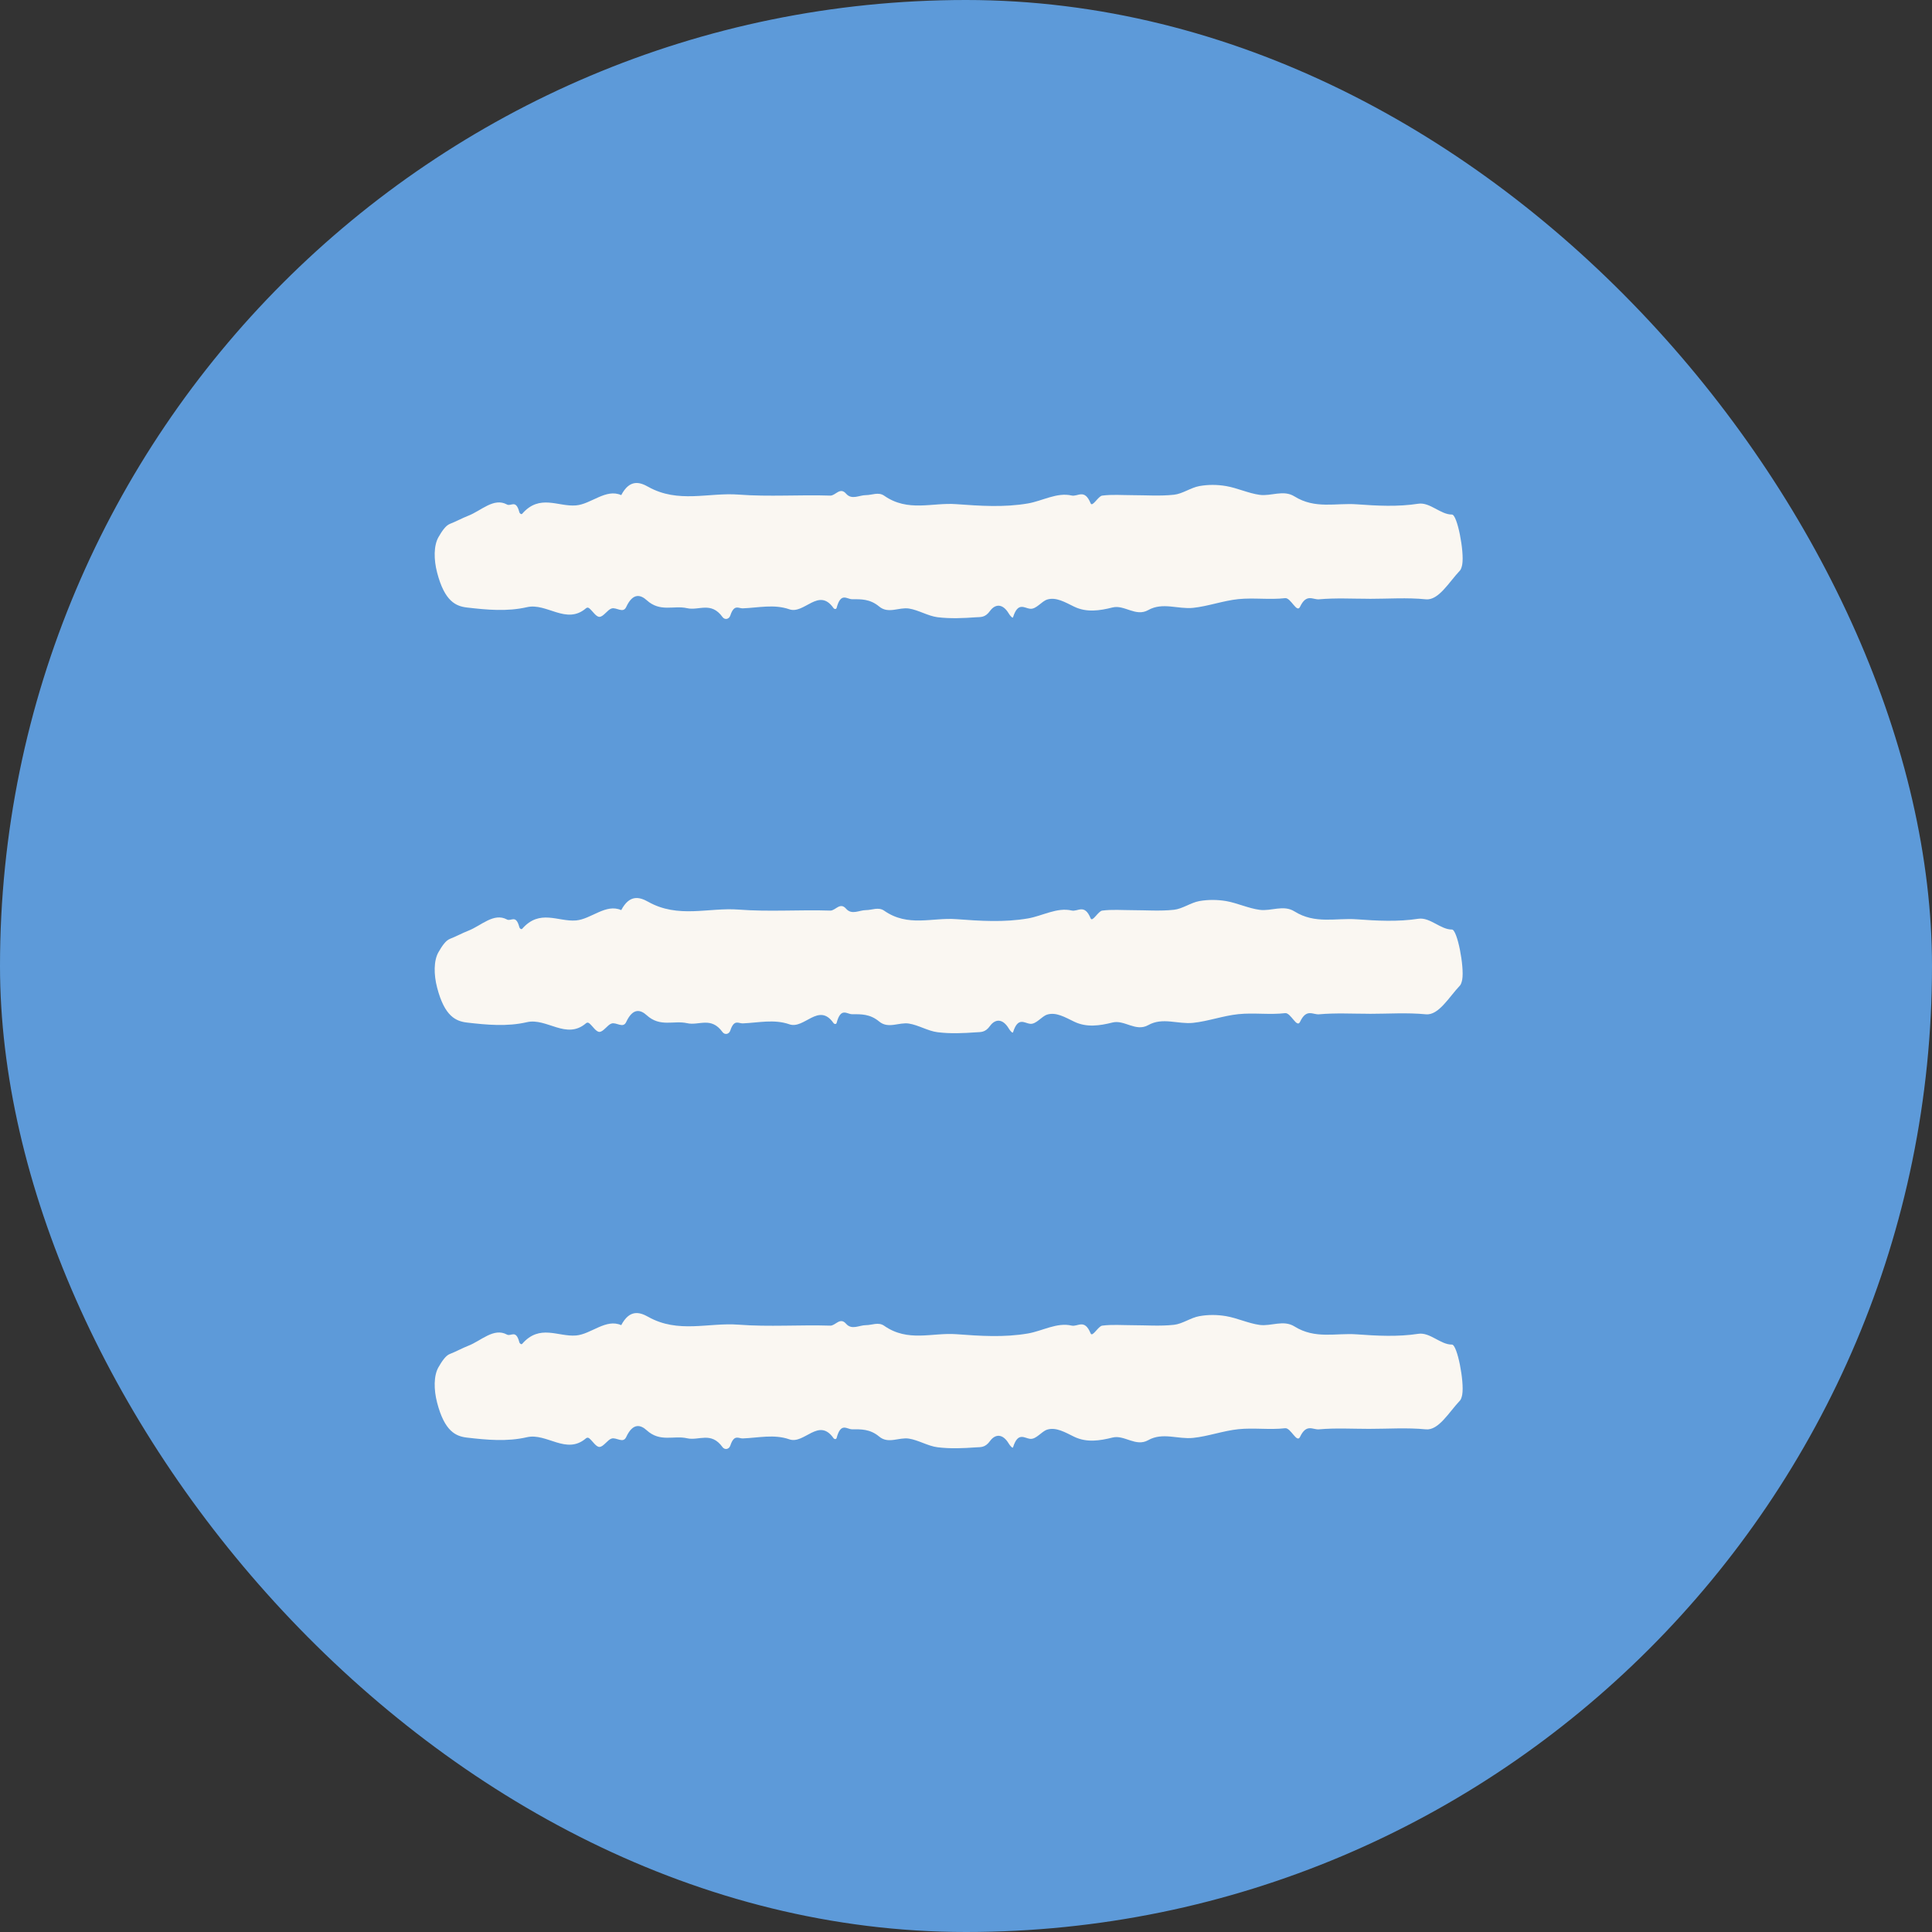
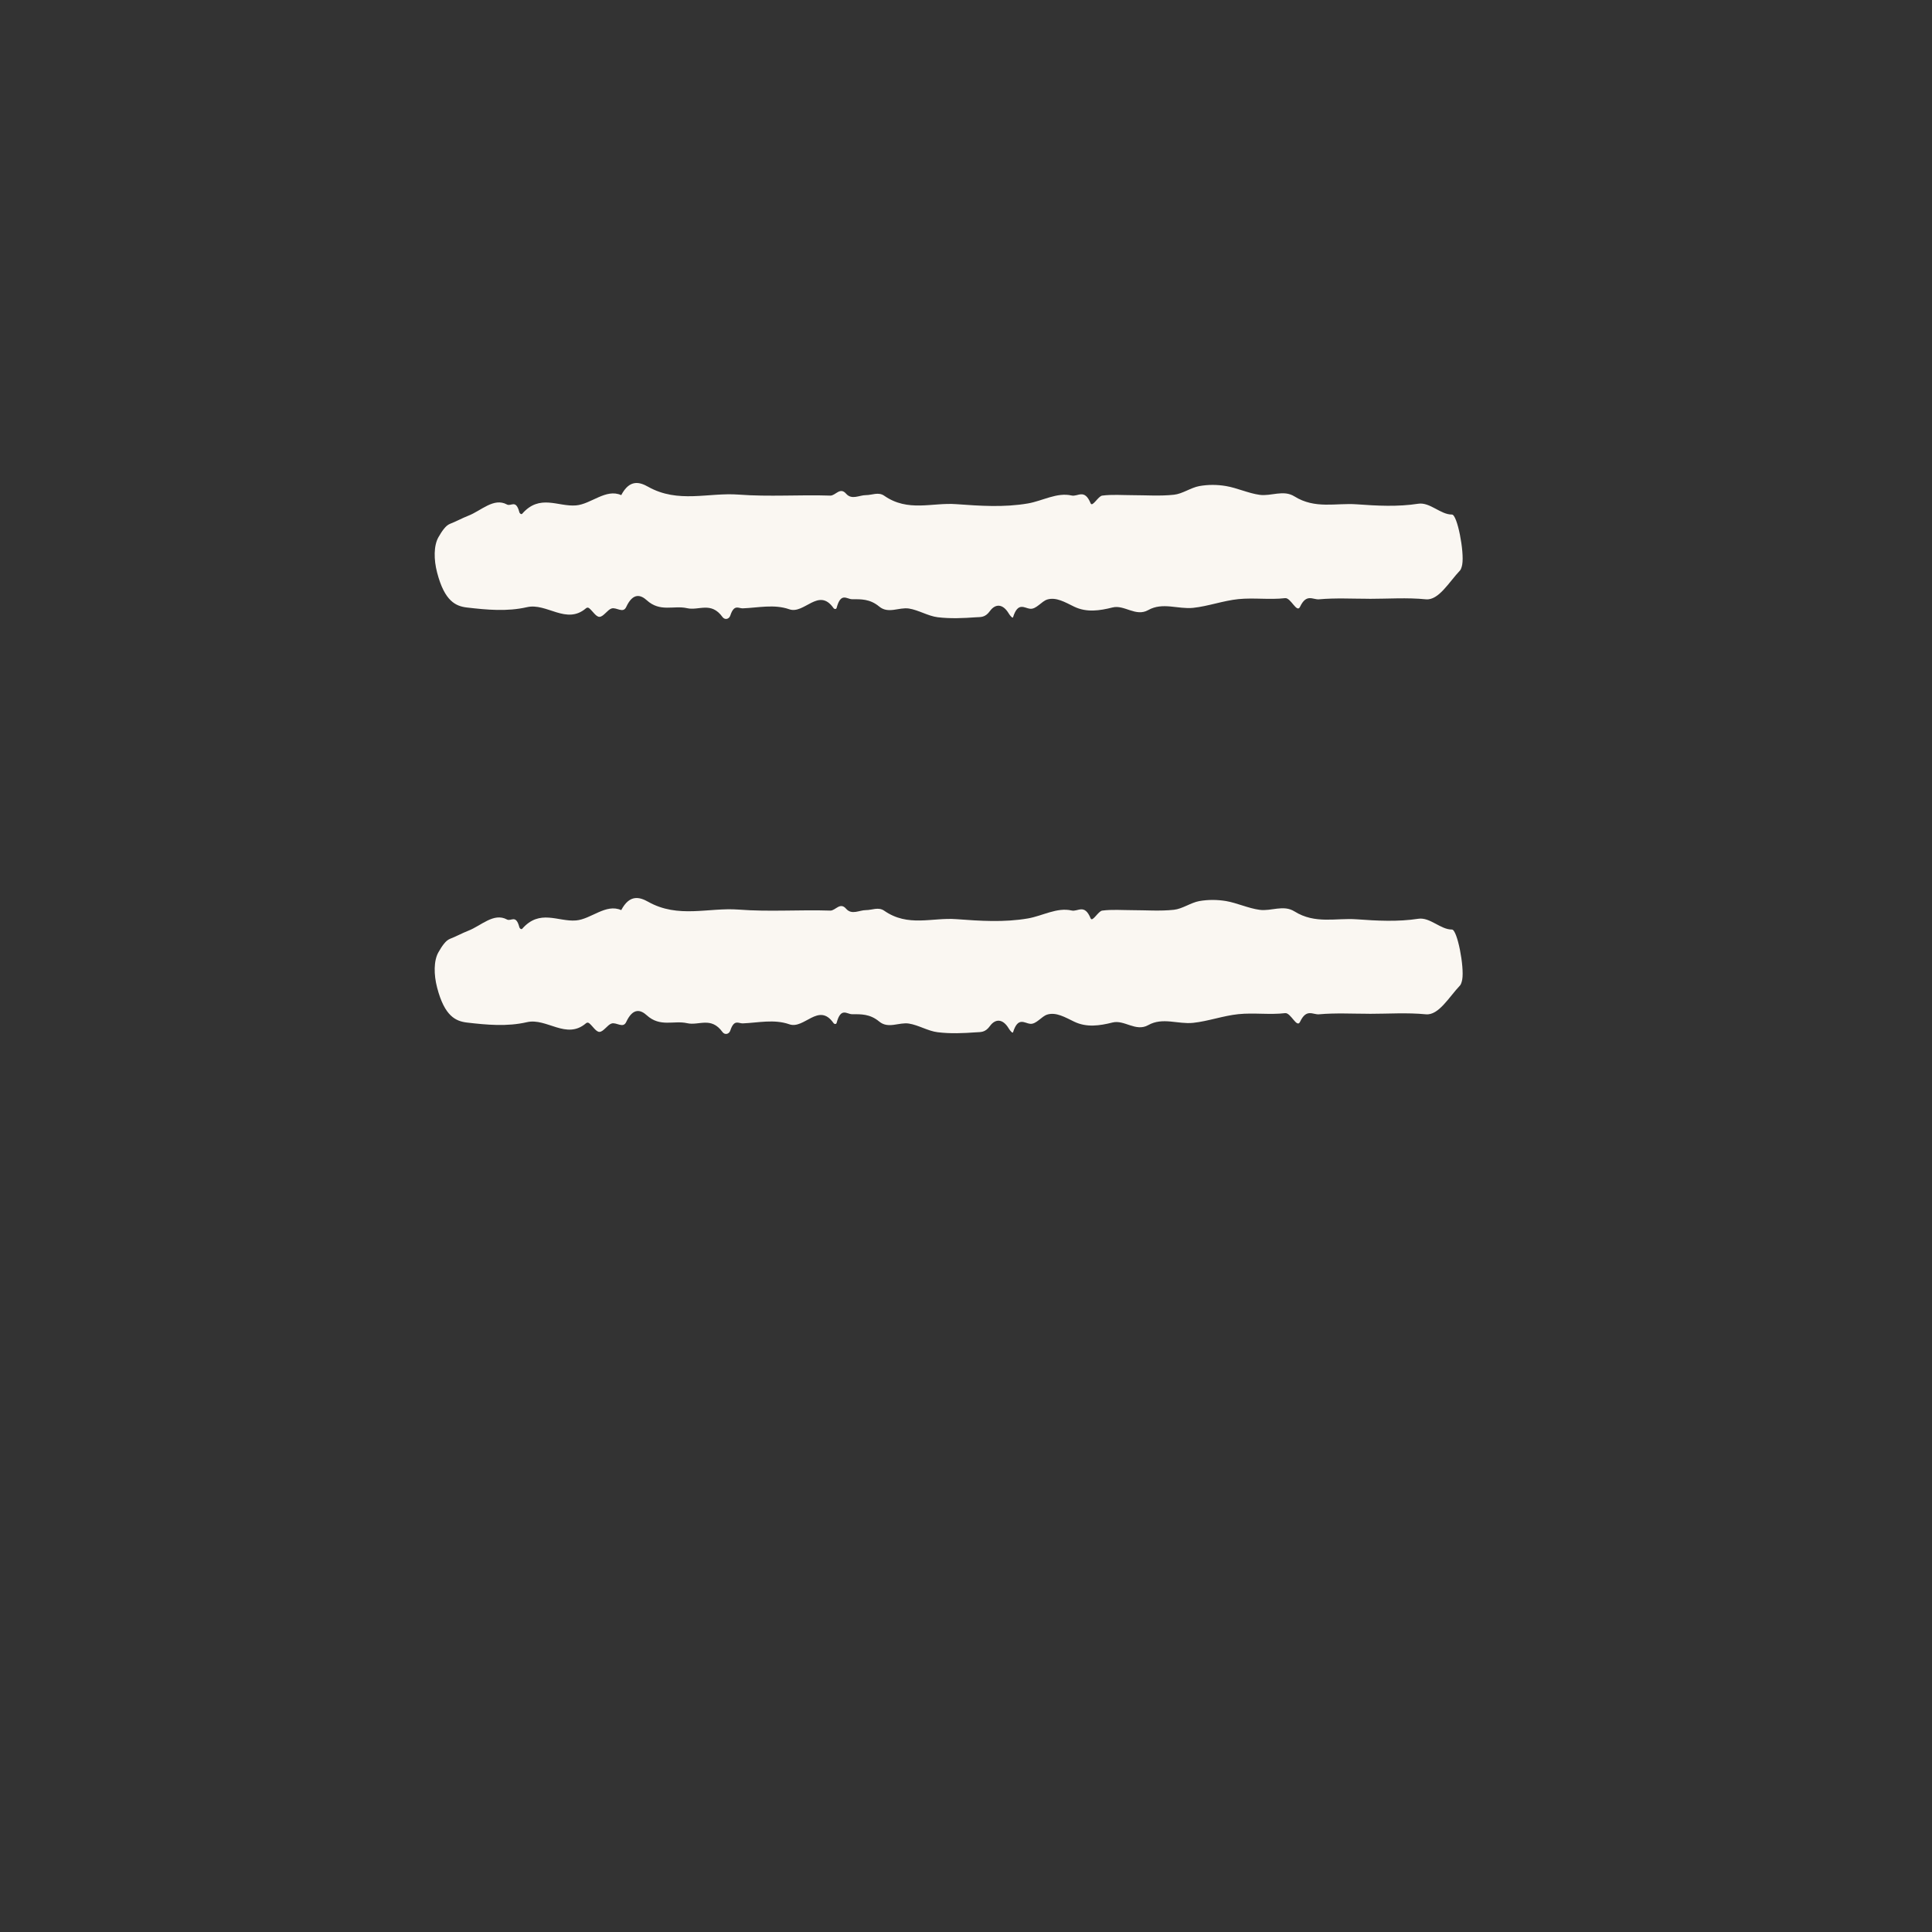
<svg xmlns="http://www.w3.org/2000/svg" width="40" height="40" viewBox="0 0 40 40" fill="none">
  <rect x="0" y="0" width="40" height="40" fill="#333333" stroke="none" />
-   <rect width="40" height="40" rx="20" fill="#5D9AD9" />
  <path d="M28.345 12.397C28 12.397 27.654 12.377 27.309 12.408C27.18 12.419 27.049 12.282 26.916 12.563C26.849 12.704 26.725 12.37 26.607 12.384C26.285 12.421 25.962 12.372 25.64 12.404C25.326 12.436 25.014 12.552 24.702 12.585C24.392 12.617 24.071 12.462 23.773 12.631C23.513 12.777 23.28 12.515 23.033 12.577C22.77 12.643 22.498 12.685 22.241 12.561C22.053 12.47 21.867 12.356 21.681 12.413C21.564 12.449 21.456 12.616 21.328 12.604C21.211 12.593 21.077 12.452 20.974 12.78C20.965 12.807 20.913 12.748 20.886 12.703C20.759 12.489 20.603 12.503 20.497 12.649C20.394 12.792 20.302 12.773 20.206 12.78C19.942 12.799 19.677 12.811 19.412 12.779C19.214 12.754 19.017 12.63 18.819 12.599C18.613 12.567 18.392 12.716 18.202 12.557C18.01 12.398 17.827 12.406 17.64 12.406C17.533 12.406 17.409 12.254 17.321 12.587C17.312 12.618 17.273 12.614 17.255 12.587C16.95 12.154 16.652 12.722 16.343 12.615C16.026 12.504 15.7 12.583 15.377 12.595C15.292 12.598 15.2 12.502 15.121 12.742C15.093 12.827 15.002 12.836 14.959 12.775C14.721 12.447 14.47 12.647 14.226 12.592C13.948 12.528 13.669 12.682 13.389 12.426C13.27 12.319 13.108 12.259 12.965 12.567C12.9 12.708 12.764 12.566 12.661 12.598C12.577 12.625 12.496 12.767 12.413 12.771C12.342 12.775 12.271 12.652 12.2 12.594C12.179 12.576 12.153 12.575 12.132 12.594C11.725 12.942 11.32 12.476 10.91 12.571C10.498 12.665 10.082 12.626 9.668 12.578C9.44 12.551 9.205 12.453 9.05 11.854C8.979 11.585 8.979 11.295 9.077 11.123C9.148 10.998 9.229 10.88 9.311 10.848C9.441 10.798 9.571 10.726 9.697 10.677C9.961 10.575 10.223 10.296 10.496 10.445C10.581 10.491 10.68 10.333 10.751 10.599C10.76 10.636 10.795 10.656 10.812 10.636C11.175 10.221 11.553 10.495 11.924 10.464C12.239 10.438 12.544 10.109 12.862 10.251C13.036 9.92 13.242 9.978 13.419 10.078C14.042 10.428 14.668 10.193 15.291 10.24C15.924 10.288 16.557 10.24 17.19 10.261C17.298 10.264 17.391 10.076 17.517 10.221C17.636 10.357 17.789 10.251 17.928 10.251C18.054 10.251 18.187 10.18 18.306 10.263C18.8 10.608 19.301 10.4 19.798 10.438C20.293 10.474 20.789 10.508 21.283 10.423C21.584 10.371 21.883 10.189 22.187 10.259C22.316 10.288 22.453 10.11 22.58 10.42C22.616 10.508 22.737 10.271 22.82 10.261C23.027 10.234 23.235 10.252 23.442 10.252C23.73 10.252 24.018 10.274 24.305 10.243C24.481 10.225 24.654 10.096 24.83 10.064C25.013 10.031 25.198 10.032 25.382 10.063C25.614 10.102 25.846 10.213 26.079 10.245C26.32 10.278 26.571 10.134 26.801 10.278C27.23 10.545 27.659 10.41 28.087 10.441C28.513 10.472 28.94 10.495 29.365 10.429C29.606 10.393 29.826 10.656 30.061 10.653C30.171 10.651 30.32 11.424 30.274 11.687C30.265 11.738 30.247 11.791 30.229 11.81C29.998 12.053 29.786 12.434 29.521 12.408C29.13 12.369 28.739 12.398 28.347 12.398L28.345 12.397Z" fill="#FAF7F2" />
  <path d="M28.345 20.989C28 20.989 27.654 20.969 27.309 21C27.18 21.011 27.049 20.874 26.916 21.156C26.849 21.296 26.725 20.962 26.607 20.976C26.285 21.014 25.962 20.964 25.64 20.997C25.326 21.029 25.014 21.144 24.702 21.177C24.392 21.21 24.071 21.055 23.773 21.224C23.513 21.369 23.28 21.108 23.033 21.17C22.77 21.236 22.498 21.277 22.241 21.153C22.053 21.063 21.867 20.949 21.681 21.006C21.564 21.042 21.456 21.209 21.328 21.197C21.211 21.185 21.077 21.044 20.974 21.372C20.965 21.4 20.913 21.34 20.886 21.295C20.759 21.081 20.603 21.095 20.497 21.241C20.394 21.384 20.302 21.365 20.206 21.373C19.942 21.392 19.677 21.404 19.412 21.371C19.214 21.347 19.017 21.223 18.819 21.192C18.613 21.159 18.392 21.308 18.202 21.149C18.01 20.99 17.827 20.998 17.64 20.998C17.533 20.998 17.409 20.847 17.321 21.179C17.312 21.21 17.273 21.206 17.255 21.179C16.95 20.746 16.652 21.315 16.343 21.207C16.026 21.096 15.7 21.175 15.377 21.188C15.292 21.191 15.2 21.095 15.121 21.334C15.093 21.419 15.002 21.428 14.959 21.368C14.721 21.039 14.47 21.24 14.226 21.184C13.948 21.121 13.669 21.274 13.389 21.019C13.27 20.911 13.108 20.852 12.965 21.159C12.9 21.3 12.764 21.158 12.661 21.191C12.577 21.218 12.496 21.36 12.413 21.364C12.342 21.368 12.271 21.244 12.2 21.186C12.179 21.169 12.153 21.167 12.132 21.186C11.725 21.534 11.32 21.069 10.91 21.163C10.498 21.258 10.082 21.219 9.668 21.171C9.44 21.143 9.205 21.046 9.05 20.447C8.979 20.177 8.979 19.887 9.077 19.716C9.148 19.59 9.229 19.472 9.311 19.44C9.441 19.39 9.571 19.318 9.697 19.269C9.961 19.167 10.223 18.889 10.496 19.037C10.581 19.083 10.68 18.925 10.751 19.191C10.76 19.228 10.795 19.248 10.812 19.229C11.175 18.814 11.553 19.087 11.924 19.057C12.239 19.031 12.544 18.701 12.862 18.843C13.036 18.513 13.242 18.571 13.419 18.67C14.042 19.021 14.668 18.785 15.291 18.832C15.924 18.881 16.557 18.832 17.19 18.853C17.298 18.856 17.391 18.669 17.517 18.814C17.636 18.95 17.789 18.843 17.928 18.843C18.054 18.843 18.187 18.772 18.306 18.855C18.8 19.2 19.301 18.992 19.798 19.03C20.293 19.067 20.789 19.1 21.283 19.015C21.584 18.963 21.883 18.781 22.187 18.851C22.316 18.881 22.453 18.703 22.58 19.013C22.616 19.101 22.737 18.863 22.82 18.853C23.027 18.826 23.235 18.844 23.442 18.844C23.73 18.844 24.018 18.867 24.305 18.836C24.481 18.817 24.654 18.688 24.83 18.656C25.013 18.624 25.198 18.625 25.382 18.655C25.614 18.695 25.846 18.806 26.079 18.837C26.32 18.87 26.571 18.726 26.801 18.87C27.23 19.138 27.659 19.002 28.087 19.033C28.513 19.064 28.94 19.087 29.365 19.022C29.606 18.985 29.826 19.248 30.061 19.245C30.171 19.244 30.32 20.016 30.274 20.28C30.265 20.33 30.247 20.383 30.229 20.402C29.998 20.645 29.786 21.026 29.521 21C29.13 20.962 28.739 20.99 28.347 20.99L28.345 20.989Z" fill="#FAF7F2" />
-   <path d="M28.345 29.583C28 29.583 27.654 29.562 27.309 29.593C27.18 29.605 27.049 29.468 26.916 29.749C26.849 29.889 26.725 29.556 26.607 29.57C26.285 29.607 25.962 29.557 25.64 29.59C25.326 29.622 25.014 29.738 24.702 29.77C24.392 29.803 24.071 29.648 23.773 29.817C23.513 29.963 23.28 29.701 23.033 29.763C22.77 29.829 22.498 29.871 22.241 29.747C22.053 29.656 21.867 29.542 21.681 29.599C21.564 29.635 21.456 29.802 21.328 29.79C21.211 29.778 21.077 29.637 20.974 29.965C20.965 29.993 20.913 29.933 20.886 29.889C20.759 29.675 20.603 29.689 20.497 29.835C20.394 29.977 20.302 29.959 20.206 29.966C19.942 29.985 19.677 29.997 19.412 29.964C19.214 29.94 19.017 29.816 18.819 29.785C18.613 29.752 18.392 29.902 18.202 29.742C18.01 29.583 17.827 29.592 17.64 29.592C17.533 29.592 17.409 29.44 17.321 29.773C17.312 29.804 17.273 29.8 17.255 29.773C16.95 29.34 16.652 29.908 16.343 29.8C16.026 29.689 15.7 29.769 15.377 29.781C15.292 29.784 15.2 29.688 15.121 29.928C15.093 30.012 15.002 30.021 14.959 29.961C14.721 29.632 14.47 29.833 14.226 29.778C13.948 29.714 13.669 29.867 13.389 29.612C13.27 29.504 13.108 29.445 12.965 29.752C12.9 29.893 12.764 29.752 12.661 29.784C12.577 29.811 12.496 29.953 12.413 29.957C12.342 29.961 12.271 29.837 12.2 29.779C12.179 29.762 12.153 29.761 12.132 29.779C11.725 30.128 11.32 29.662 10.91 29.756C10.498 29.851 10.082 29.812 9.668 29.764C9.44 29.737 9.205 29.639 9.05 29.04C8.979 28.77 8.979 28.48 9.077 28.309C9.148 28.184 9.229 28.065 9.311 28.034C9.441 27.984 9.571 27.911 9.697 27.862C9.961 27.76 10.223 27.482 10.496 27.631C10.581 27.676 10.68 27.519 10.751 27.785C10.76 27.821 10.795 27.842 10.812 27.822C11.175 27.407 11.553 27.68 11.924 27.65C12.239 27.624 12.544 27.294 12.862 27.436C13.036 27.106 13.242 27.164 13.419 27.263C14.042 27.614 14.668 27.378 15.291 27.426C15.924 27.474 16.557 27.426 17.19 27.446C17.298 27.449 17.391 27.262 17.517 27.407C17.636 27.543 17.789 27.436 17.928 27.436C18.054 27.436 18.187 27.365 18.306 27.449C18.8 27.794 19.301 27.586 19.798 27.623C20.293 27.66 20.789 27.693 21.283 27.608C21.584 27.556 21.883 27.374 22.187 27.445C22.316 27.474 22.453 27.296 22.58 27.606C22.616 27.694 22.737 27.457 22.82 27.446C23.027 27.419 23.235 27.437 23.442 27.437C23.73 27.437 24.018 27.46 24.305 27.429C24.481 27.41 24.654 27.281 24.83 27.25C25.013 27.217 25.198 27.218 25.382 27.249C25.614 27.288 25.846 27.399 26.079 27.431C26.32 27.463 26.571 27.32 26.801 27.463C27.23 27.731 27.659 27.595 28.087 27.626C28.513 27.657 28.94 27.68 29.365 27.615C29.606 27.578 29.826 27.842 30.061 27.838C30.171 27.837 30.32 28.609 30.274 28.873C30.265 28.924 30.247 28.977 30.229 28.995C29.998 29.238 29.786 29.619 29.521 29.593C29.13 29.555 28.739 29.583 28.347 29.583L28.345 29.583Z" fill="#FAF7F2" />
</svg>